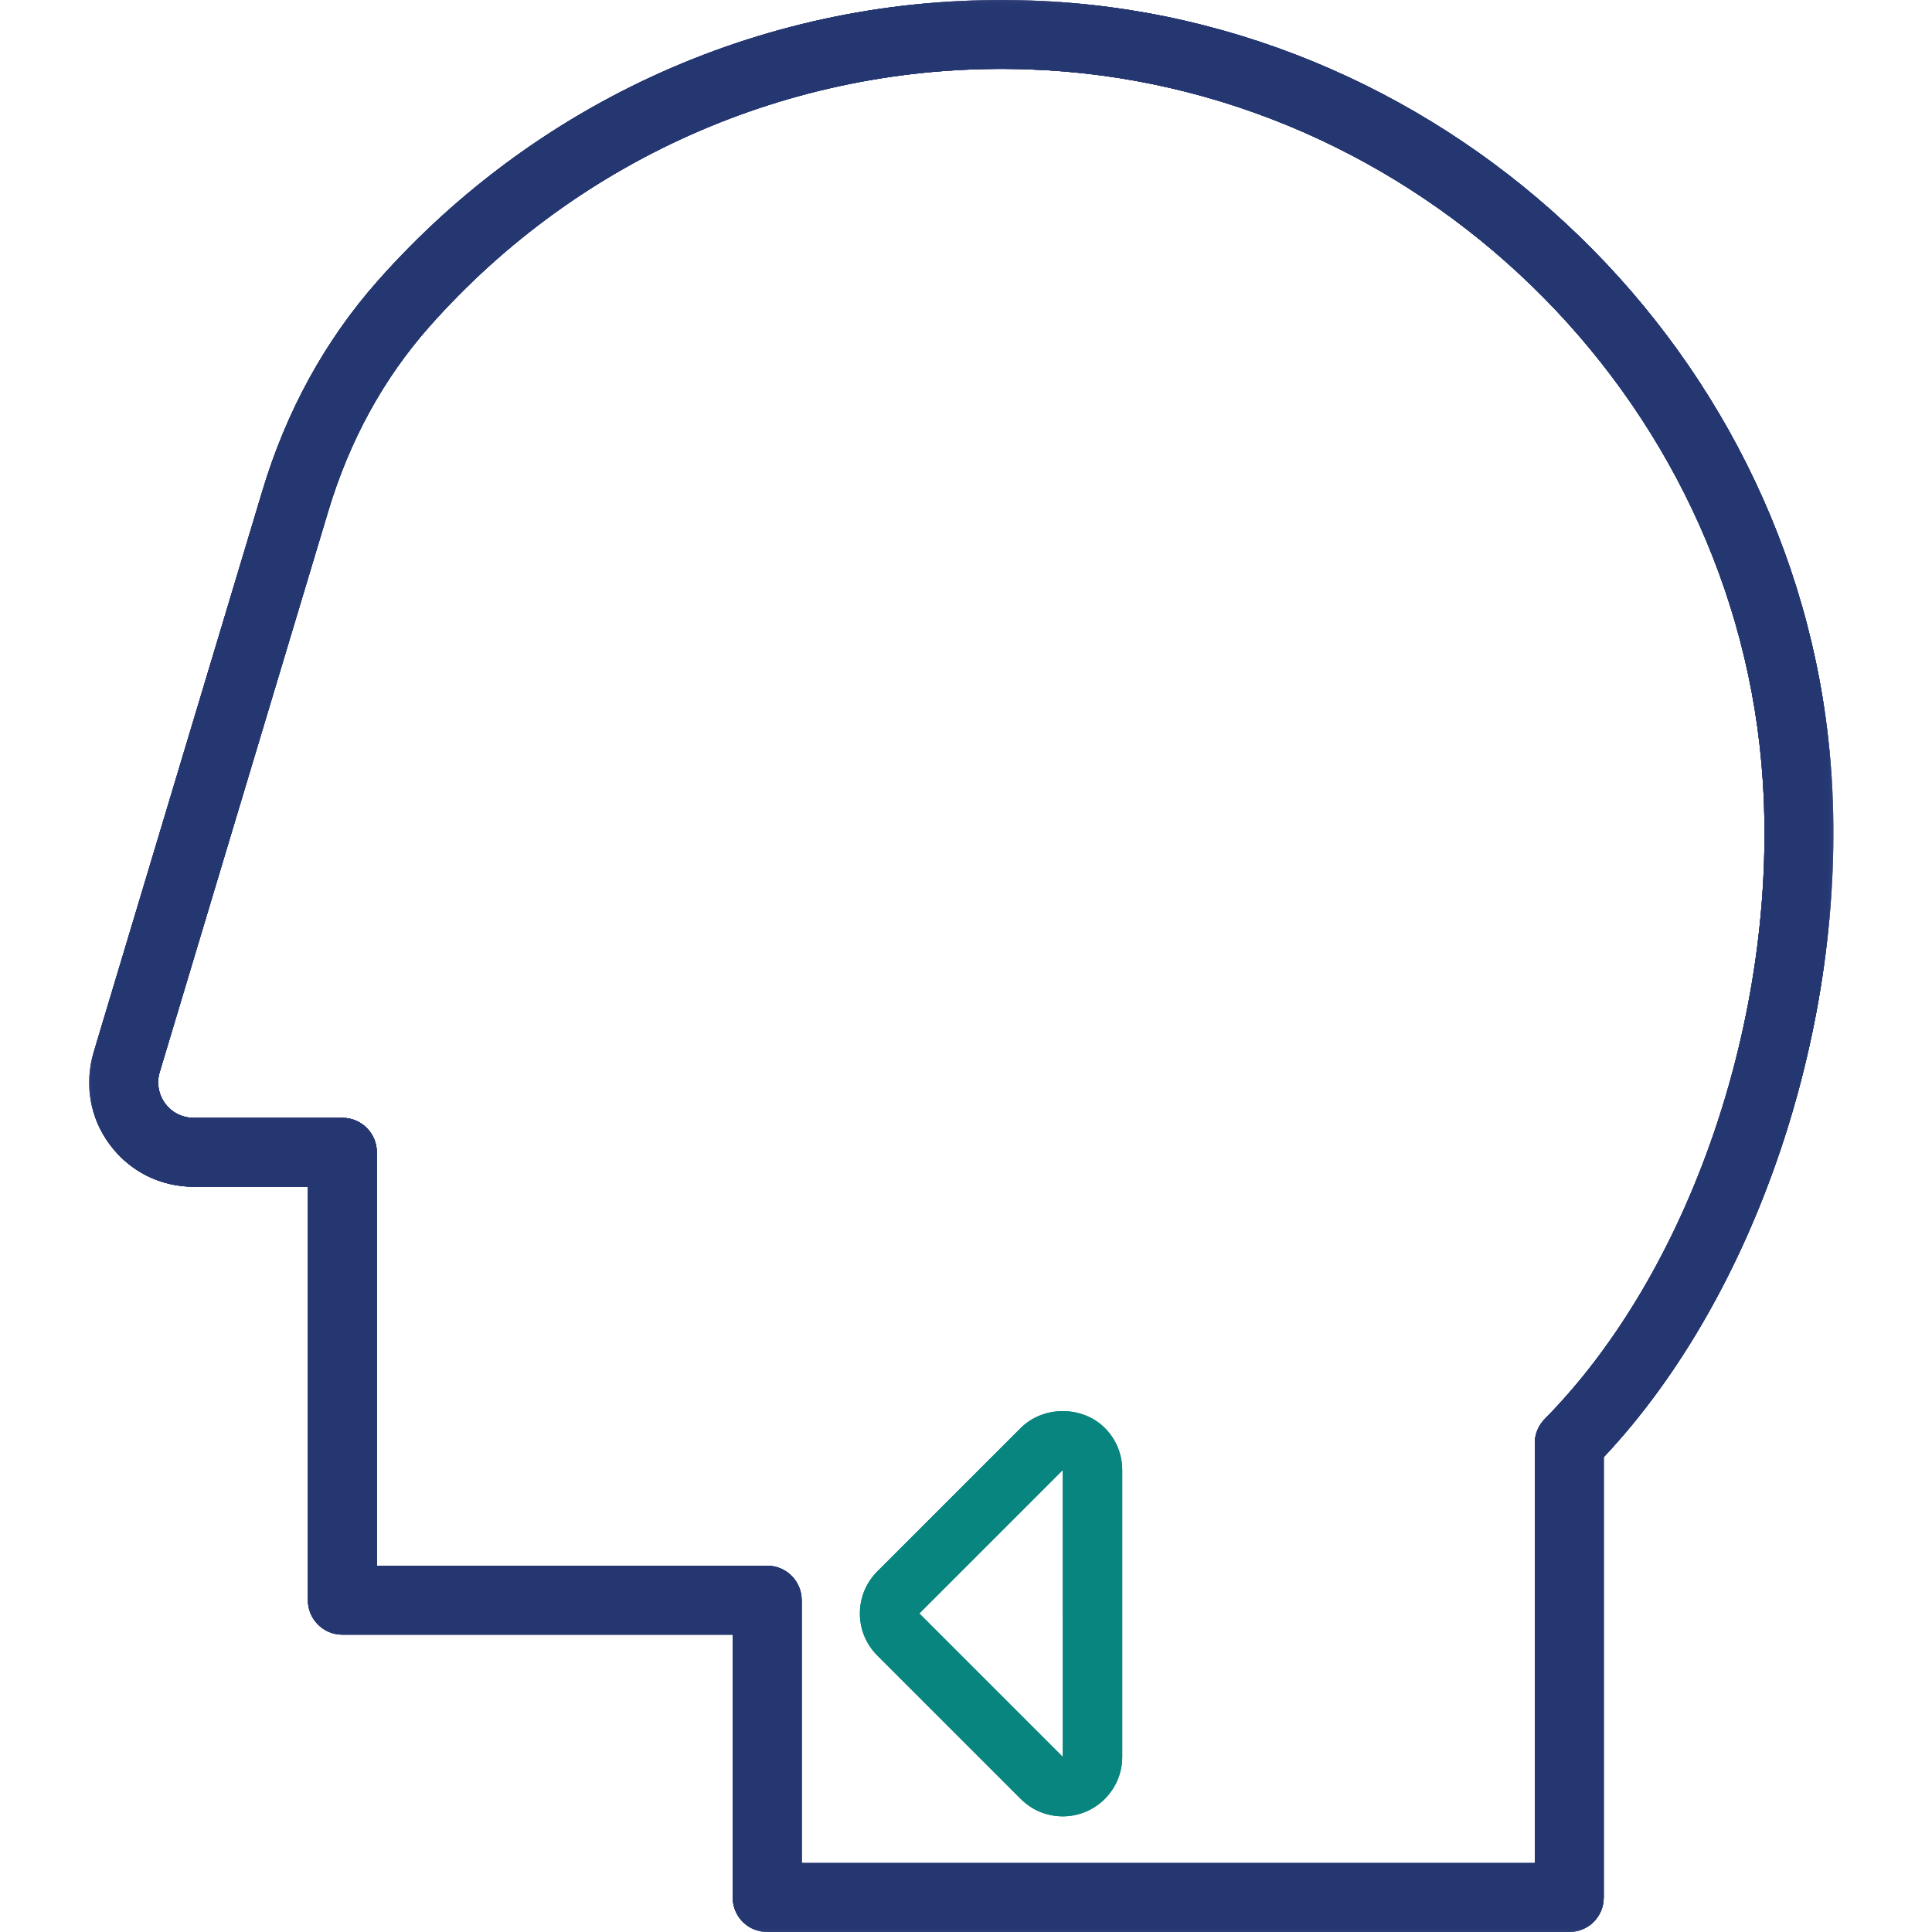
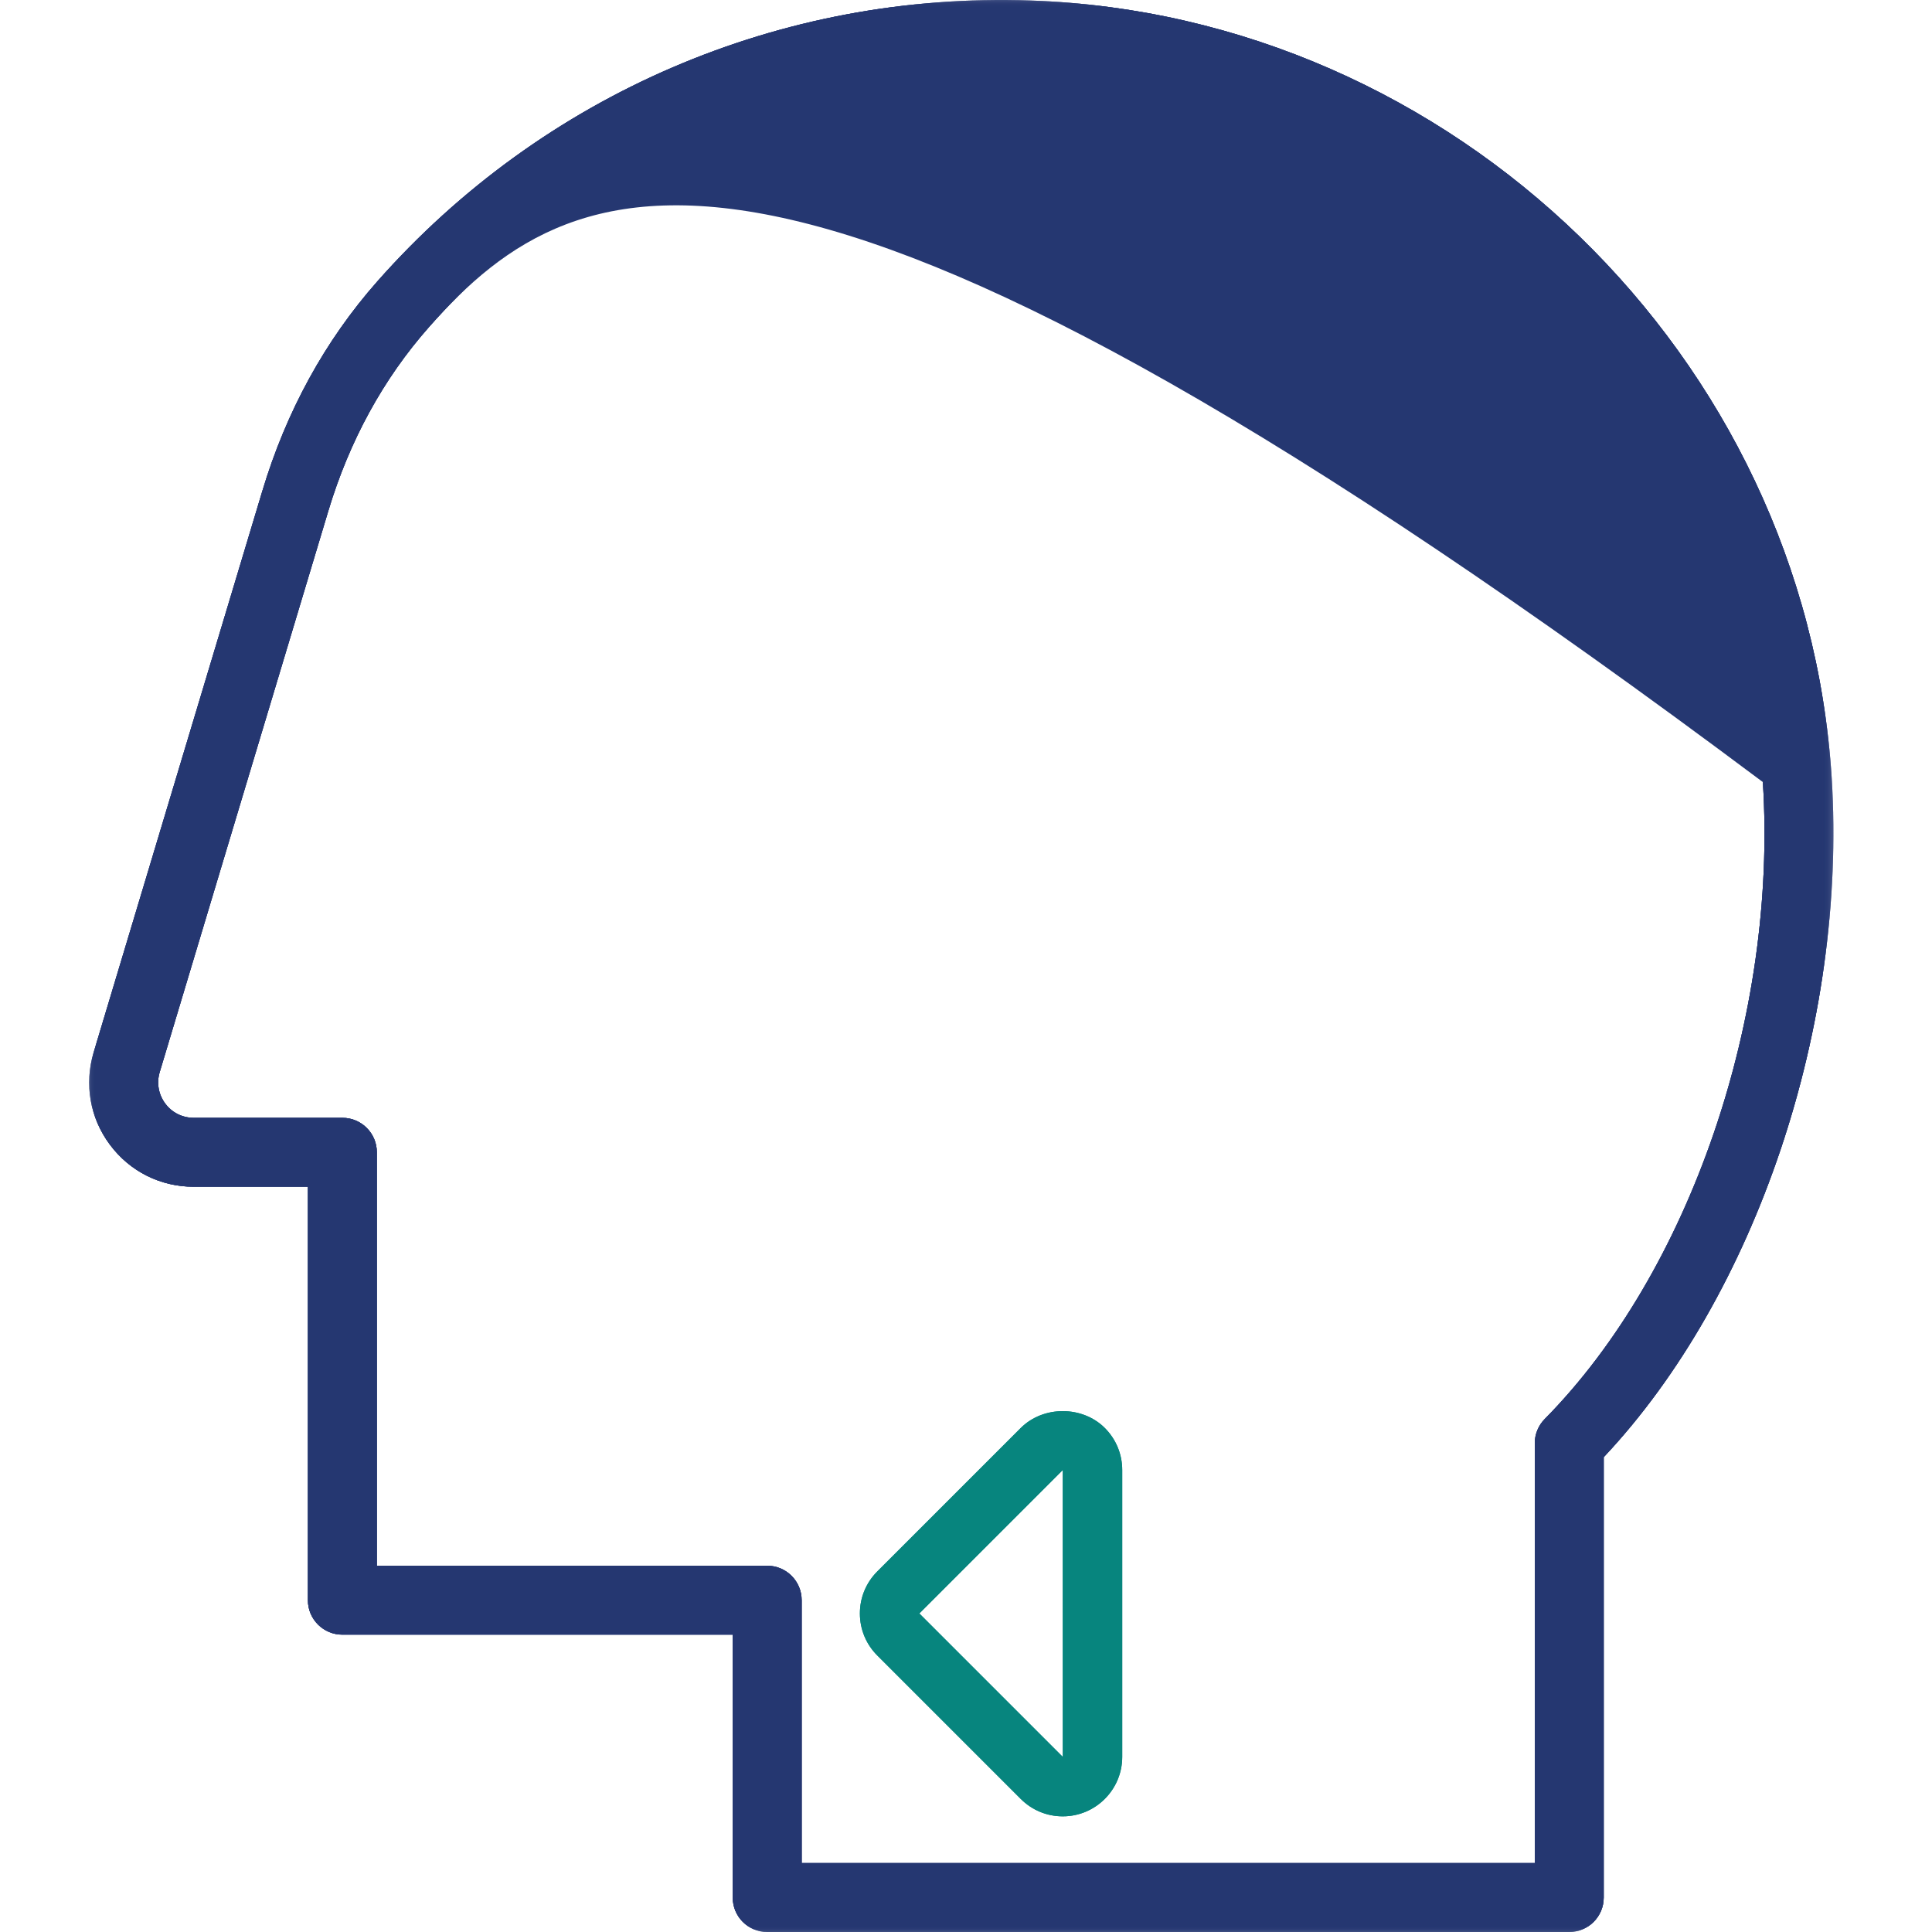
<svg xmlns="http://www.w3.org/2000/svg" xmlns:xlink="http://www.w3.org/1999/xlink" width="130px" height="130px" viewBox="0 0 130 130" version="1.1">
  <title>Endocrinology</title>
  <desc>Created with Sketch.</desc>
  <defs>
    <polygon id="path-1" points="0 0 117.366 0 117.366 130 0 130" />
    <polygon id="path-3" points="0 0 117.366 0 117.366 130 0 130" />
    <polygon id="path-5" points="0 0 117.366 0 117.366 130 0 130" />
    <polygon id="path-7" points="0 0 117.366 0 117.366 130 0 130" />
  </defs>
  <g id="Endocrinology" stroke="none" stroke-width="1" fill="none" fill-rule="evenodd">
    <g id="Group-17" transform="translate(6, 0)">
      <g id="Group-3">
        <mask id="mask-2" fill="white">
          <use xlink:href="#path-1" />
        </mask>
        <g id="Clip-2" />
-         <path d="M47.942,125.362 L97.272,125.362 L97.272,97.112 C97.272,96.504 97.513,95.917 97.94,95.483 C107.717,85.582 113.616,68.356 112.62,52.625 C110.979,26.633 89.269,5.569 63.198,4.668 C47.813,4.124 33.071,10.454 22.866,22.006 C19.793,25.485 17.513,29.651 16.088,34.39 L10.644,52.506 L10.644,52.504 L4.746,72.142 C4.527,72.87 4.663,73.639 5.117,74.254 C5.572,74.867 6.273,75.216 7.035,75.216 L17.038,75.216 C18.321,75.216 19.357,76.254 19.357,77.535 L19.357,105.355 L45.623,105.355 C46.903,105.355 47.942,106.39 47.942,107.673 L47.942,125.362 Z M99.591,130 L45.623,130 C44.343,130 43.304,128.964 43.304,127.681 L43.304,109.992 L17.038,109.992 C15.757,109.992 14.718,108.954 14.718,107.673 L14.718,79.853 L7.035,79.853 C4.79,79.853 2.735,78.822 1.394,77.021 C0.054,75.219 -0.344,72.957 0.303,70.807 L6.202,51.173 L6.202,51.171 L11.647,33.057 C13.263,27.672 15.867,22.922 19.389,18.936 C30.516,6.343 46.536,-0.554 63.357,0.035 C91.786,1.015 115.458,23.986 117.25,52.33 C118.3,68.944 112.158,87.166 101.911,98.048 L101.911,127.681 C101.911,128.964 100.872,130 99.591,130 Z" id="Fill-1" fill="#253771" mask="url(#mask-2)" />
+         <path d="M47.942,125.362 L97.272,125.362 L97.272,97.112 C97.272,96.504 97.513,95.917 97.94,95.483 C107.717,85.582 113.616,68.356 112.62,52.625 C47.813,4.124 33.071,10.454 22.866,22.006 C19.793,25.485 17.513,29.651 16.088,34.39 L10.644,52.506 L10.644,52.504 L4.746,72.142 C4.527,72.87 4.663,73.639 5.117,74.254 C5.572,74.867 6.273,75.216 7.035,75.216 L17.038,75.216 C18.321,75.216 19.357,76.254 19.357,77.535 L19.357,105.355 L45.623,105.355 C46.903,105.355 47.942,106.39 47.942,107.673 L47.942,125.362 Z M99.591,130 L45.623,130 C44.343,130 43.304,128.964 43.304,127.681 L43.304,109.992 L17.038,109.992 C15.757,109.992 14.718,108.954 14.718,107.673 L14.718,79.853 L7.035,79.853 C4.79,79.853 2.735,78.822 1.394,77.021 C0.054,75.219 -0.344,72.957 0.303,70.807 L6.202,51.173 L6.202,51.171 L11.647,33.057 C13.263,27.672 15.867,22.922 19.389,18.936 C30.516,6.343 46.536,-0.554 63.357,0.035 C91.786,1.015 115.458,23.986 117.25,52.33 C118.3,68.944 112.158,87.166 101.911,98.048 L101.911,127.681 C101.911,128.964 100.872,130 99.591,130 Z" id="Fill-1" fill="#253771" mask="url(#mask-2)" />
      </g>
      <g id="Group-6">
        <mask id="mask-4" fill="white">
          <use xlink:href="#path-3" />
        </mask>
        <g id="Clip-5" />
        <path d="M47.942,125.362 L97.272,125.362 L97.272,97.112 C97.272,96.504 97.513,95.917 97.94,95.483 C107.717,85.582 113.616,68.356 112.62,52.625 C110.979,26.633 89.269,5.569 63.198,4.668 C47.813,4.124 33.071,10.454 22.866,22.006 C19.793,25.485 17.513,29.651 16.088,34.39 L10.644,52.506 L10.644,52.504 L4.746,72.142 C4.527,72.87 4.663,73.639 5.117,74.254 C5.572,74.867 6.273,75.216 7.035,75.216 L17.038,75.216 C18.321,75.216 19.357,76.254 19.357,77.535 L19.357,105.355 L45.623,105.355 C46.903,105.355 47.942,106.39 47.942,107.673 L47.942,125.362 Z M99.591,130 L45.623,130 C44.343,130 43.304,128.964 43.304,127.681 L43.304,109.992 L17.038,109.992 C15.757,109.992 14.718,108.954 14.718,107.673 L14.718,79.853 L7.035,79.853 C4.79,79.853 2.735,78.822 1.394,77.021 C0.054,75.219 -0.344,72.957 0.303,70.807 L6.202,51.173 L6.202,51.171 L11.647,33.057 C13.263,27.672 15.867,22.922 19.389,18.936 C30.516,6.343 46.536,-0.554 63.357,0.035 C91.786,1.015 115.458,23.986 117.25,52.33 C118.3,68.944 112.158,87.166 101.911,98.048 L101.911,127.681 C101.911,128.964 100.872,130 99.591,130 Z" id="Fill-4" fill="#253771" mask="url(#mask-4)" />
      </g>
      <path d="M65.512,98.914 L55.86,108.566 L65.512,118.218 L64.098,119.632 L65.514,118.218 L65.512,98.914 Z M65.512,122.218 C64.444,122.218 63.439,121.802 62.684,121.046 L53.032,111.394 C52.276,110.639 51.86,109.635 51.86,108.566 C51.86,107.497 52.277,106.492 53.033,105.737 L62.684,96.086 C64.194,94.574 66.83,94.574 68.341,96.086 C69.095,96.84 69.512,97.845 69.512,98.914 L69.512,118.218 C69.512,120.424 67.718,122.218 65.512,122.218 Z" id="Fill-7" fill="#07857E" />
      <g id="Group-11">
        <mask id="mask-6" fill="white">
          <use xlink:href="#path-5" />
        </mask>
        <g id="Clip-10" />
-         <path d="M47.942,125.362 L97.272,125.362 L97.272,97.112 C97.272,96.504 97.513,95.917 97.94,95.483 C107.717,85.582 113.616,68.356 112.62,52.625 C110.979,26.633 89.269,5.569 63.198,4.668 C47.813,4.124 33.071,10.454 22.866,22.006 C19.793,25.485 17.513,29.651 16.088,34.39 L10.644,52.506 L10.644,52.504 L4.746,72.142 C4.527,72.87 4.663,73.639 5.117,74.254 C5.572,74.867 6.273,75.216 7.035,75.216 L17.038,75.216 C18.321,75.216 19.357,76.254 19.357,77.535 L19.357,105.355 L45.623,105.355 C46.903,105.355 47.942,106.39 47.942,107.673 L47.942,125.362 Z M99.591,130 L45.623,130 C44.343,130 43.304,128.964 43.304,127.681 L43.304,109.992 L17.038,109.992 C15.757,109.992 14.718,108.954 14.718,107.673 L14.718,79.853 L7.035,79.853 C4.79,79.853 2.735,78.822 1.394,77.021 C0.054,75.219 -0.344,72.957 0.303,70.807 L6.202,51.173 L6.202,51.171 L11.647,33.057 C13.263,27.672 15.867,22.922 19.389,18.936 C30.516,6.343 46.536,-0.554 63.357,0.035 C91.786,1.015 115.458,23.986 117.25,52.33 C118.3,68.944 112.158,87.166 101.911,98.048 L101.911,127.681 C101.911,128.964 100.872,130 99.591,130 Z" id="Fill-9" fill="#253771" mask="url(#mask-6)" />
      </g>
      <g id="Group-14">
        <mask id="mask-8" fill="white">
          <use xlink:href="#path-7" />
        </mask>
        <g id="Clip-13" />
        <path d="M47.942,125.362 L97.272,125.362 L97.272,97.112 C97.272,96.504 97.513,95.917 97.94,95.483 C107.717,85.582 113.616,68.356 112.62,52.625 C110.979,26.633 89.269,5.569 63.198,4.668 C47.813,4.124 33.071,10.454 22.866,22.006 C19.793,25.485 17.513,29.651 16.088,34.39 L10.644,52.506 L10.644,52.504 L4.746,72.142 C4.527,72.87 4.663,73.639 5.117,74.254 C5.572,74.867 6.273,75.216 7.035,75.216 L17.038,75.216 C18.321,75.216 19.357,76.254 19.357,77.535 L19.357,105.355 L45.623,105.355 C46.903,105.355 47.942,106.39 47.942,107.673 L47.942,125.362 Z M99.591,130 L45.623,130 C44.343,130 43.304,128.964 43.304,127.681 L43.304,109.992 L17.038,109.992 C15.757,109.992 14.718,108.954 14.718,107.673 L14.718,79.853 L7.035,79.853 C4.79,79.853 2.735,78.822 1.394,77.021 C0.054,75.219 -0.344,72.957 0.303,70.807 L6.202,51.173 L6.202,51.171 L11.647,33.057 C13.263,27.672 15.867,22.922 19.389,18.936 C30.516,6.343 46.536,-0.554 63.357,0.035 C91.786,1.015 115.458,23.986 117.25,52.33 C118.3,68.944 112.158,87.166 101.911,98.048 L101.911,127.681 C101.911,128.964 100.872,130 99.591,130 Z" id="Fill-12" fill="#253771" mask="url(#mask-8)" />
      </g>
      <path d="M65.512,98.914 L55.86,108.566 L65.512,118.218 L64.098,119.632 L65.514,118.218 L65.512,98.914 Z M65.512,122.218 C64.444,122.218 63.439,121.802 62.684,121.046 L53.032,111.394 C52.276,110.639 51.86,109.635 51.86,108.566 C51.86,107.497 52.277,106.492 53.033,105.737 L62.684,96.086 C64.194,94.574 66.83,94.574 68.341,96.086 C69.095,96.84 69.512,97.845 69.512,98.914 L69.512,118.218 C69.512,120.424 67.718,122.218 65.512,122.218 Z" id="Fill-15" fill="#07857E" />
    </g>
  </g>
</svg>